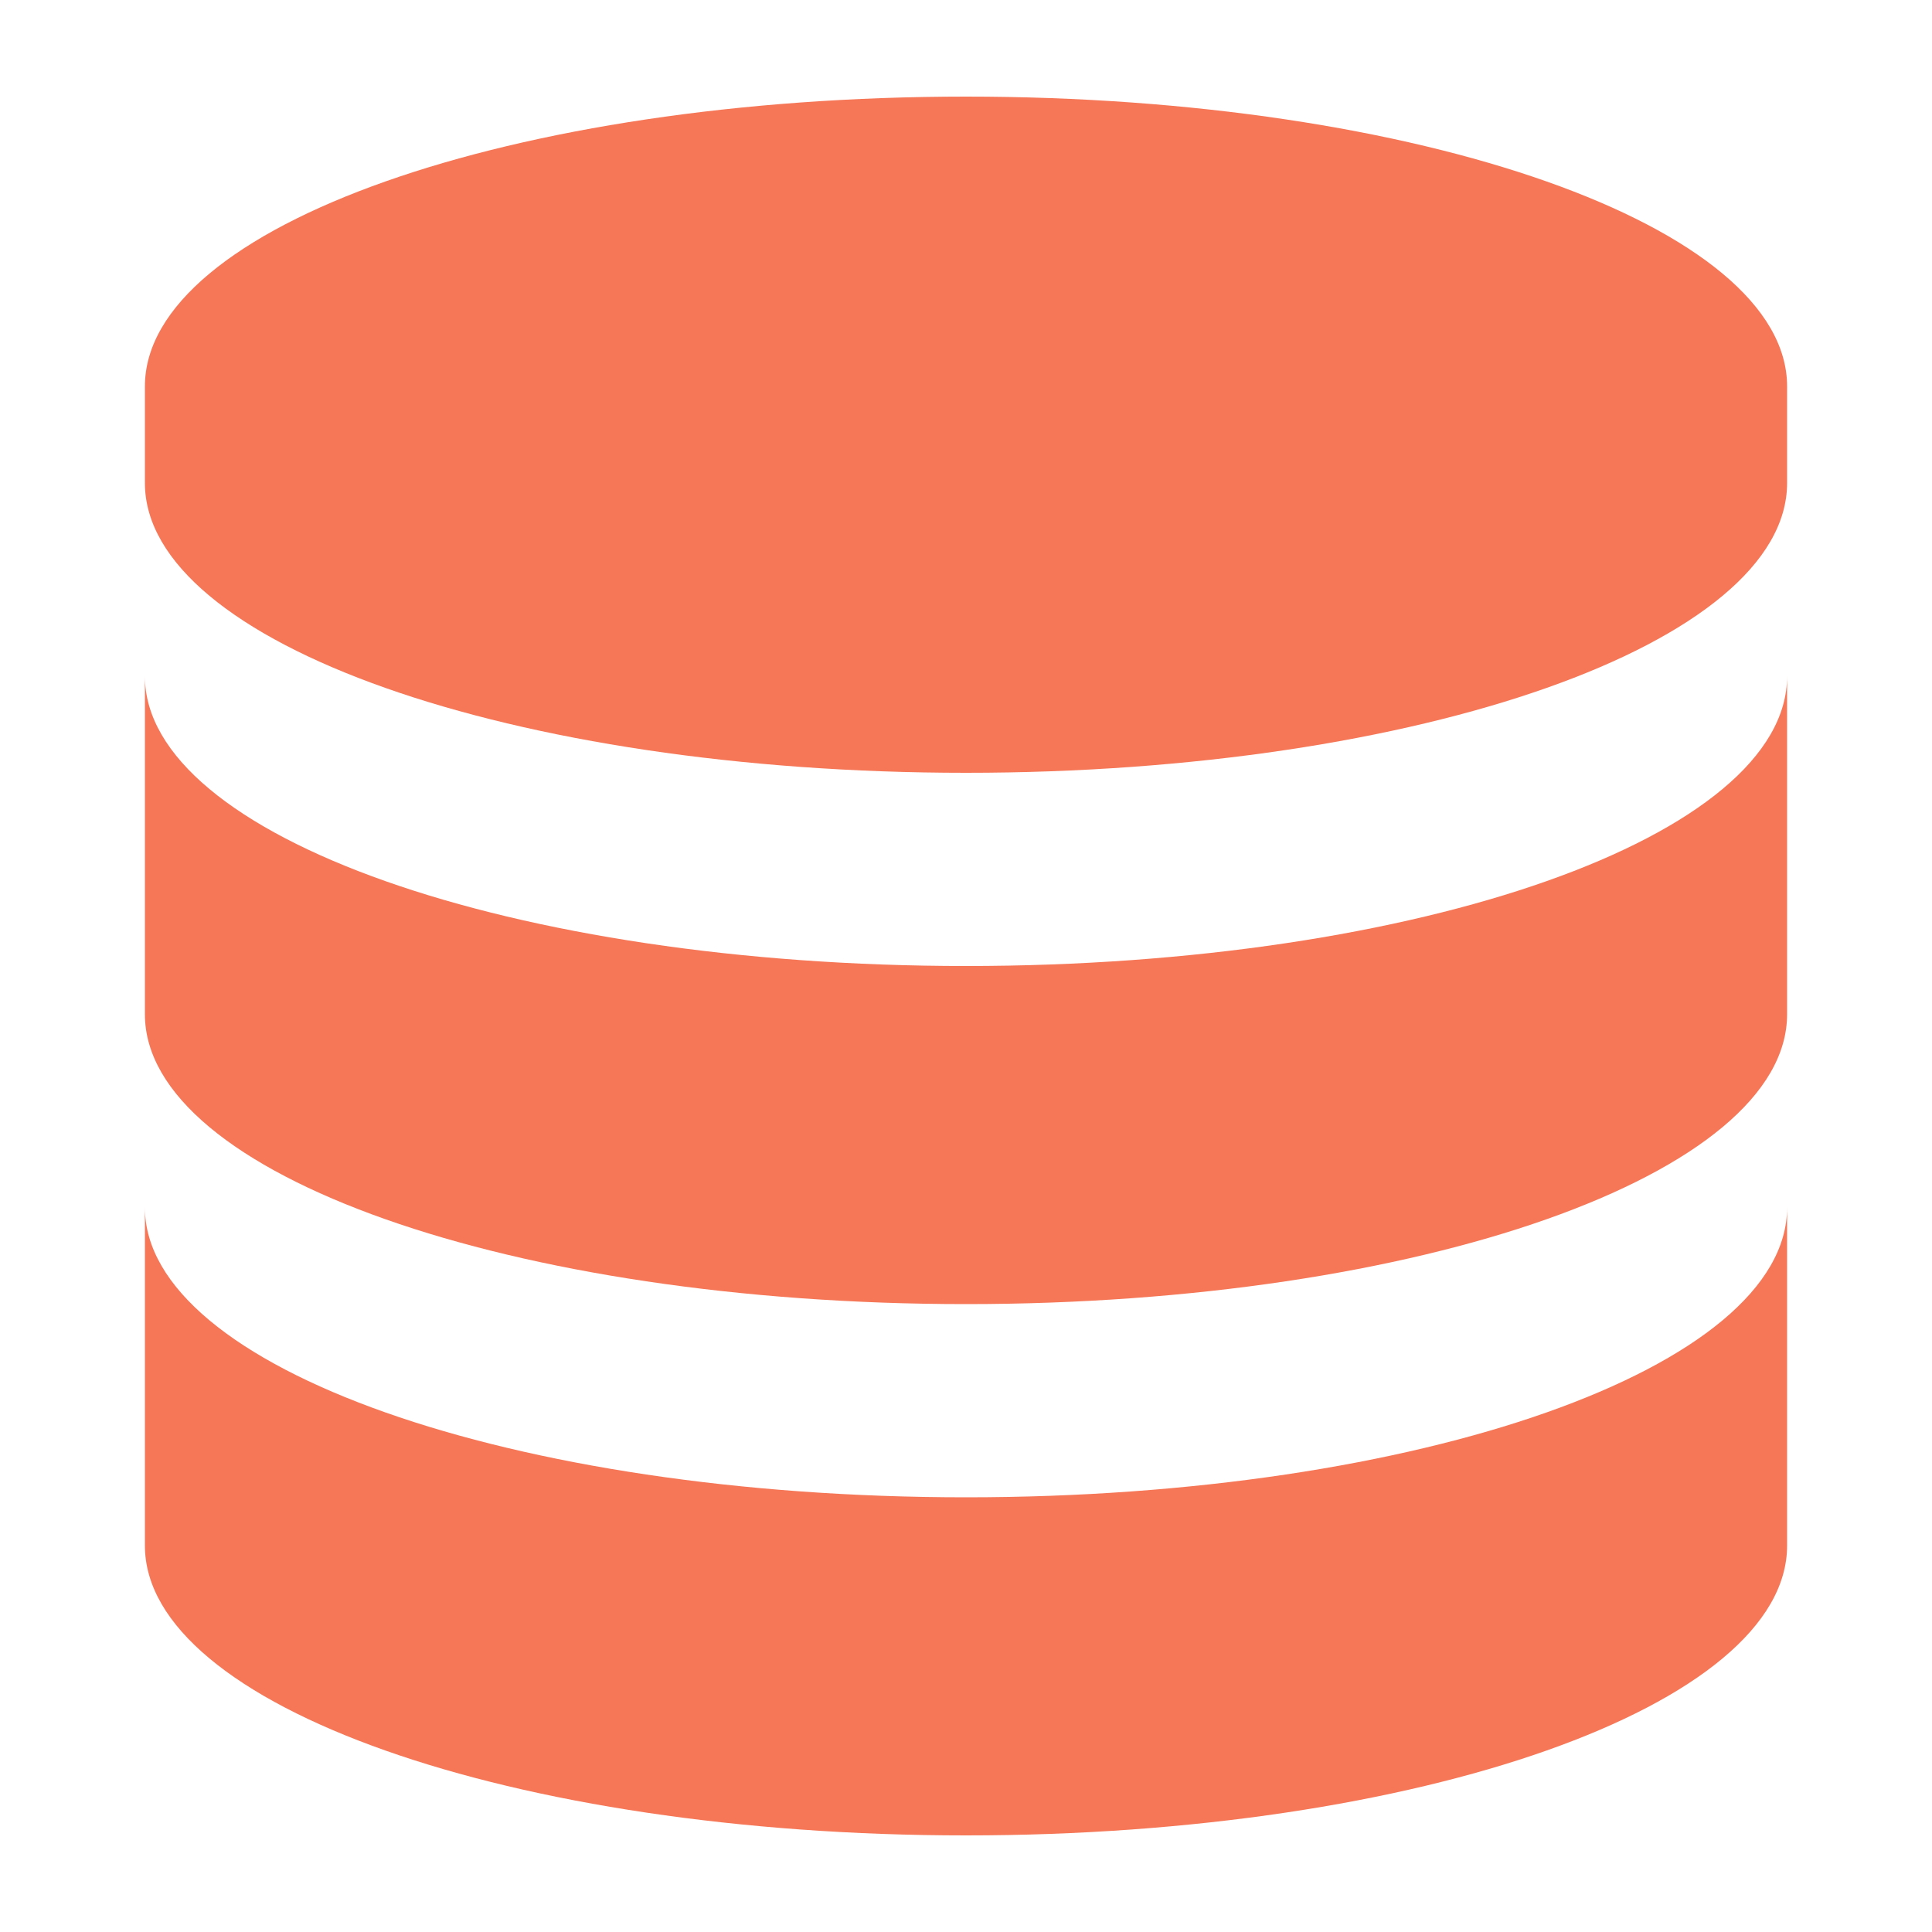
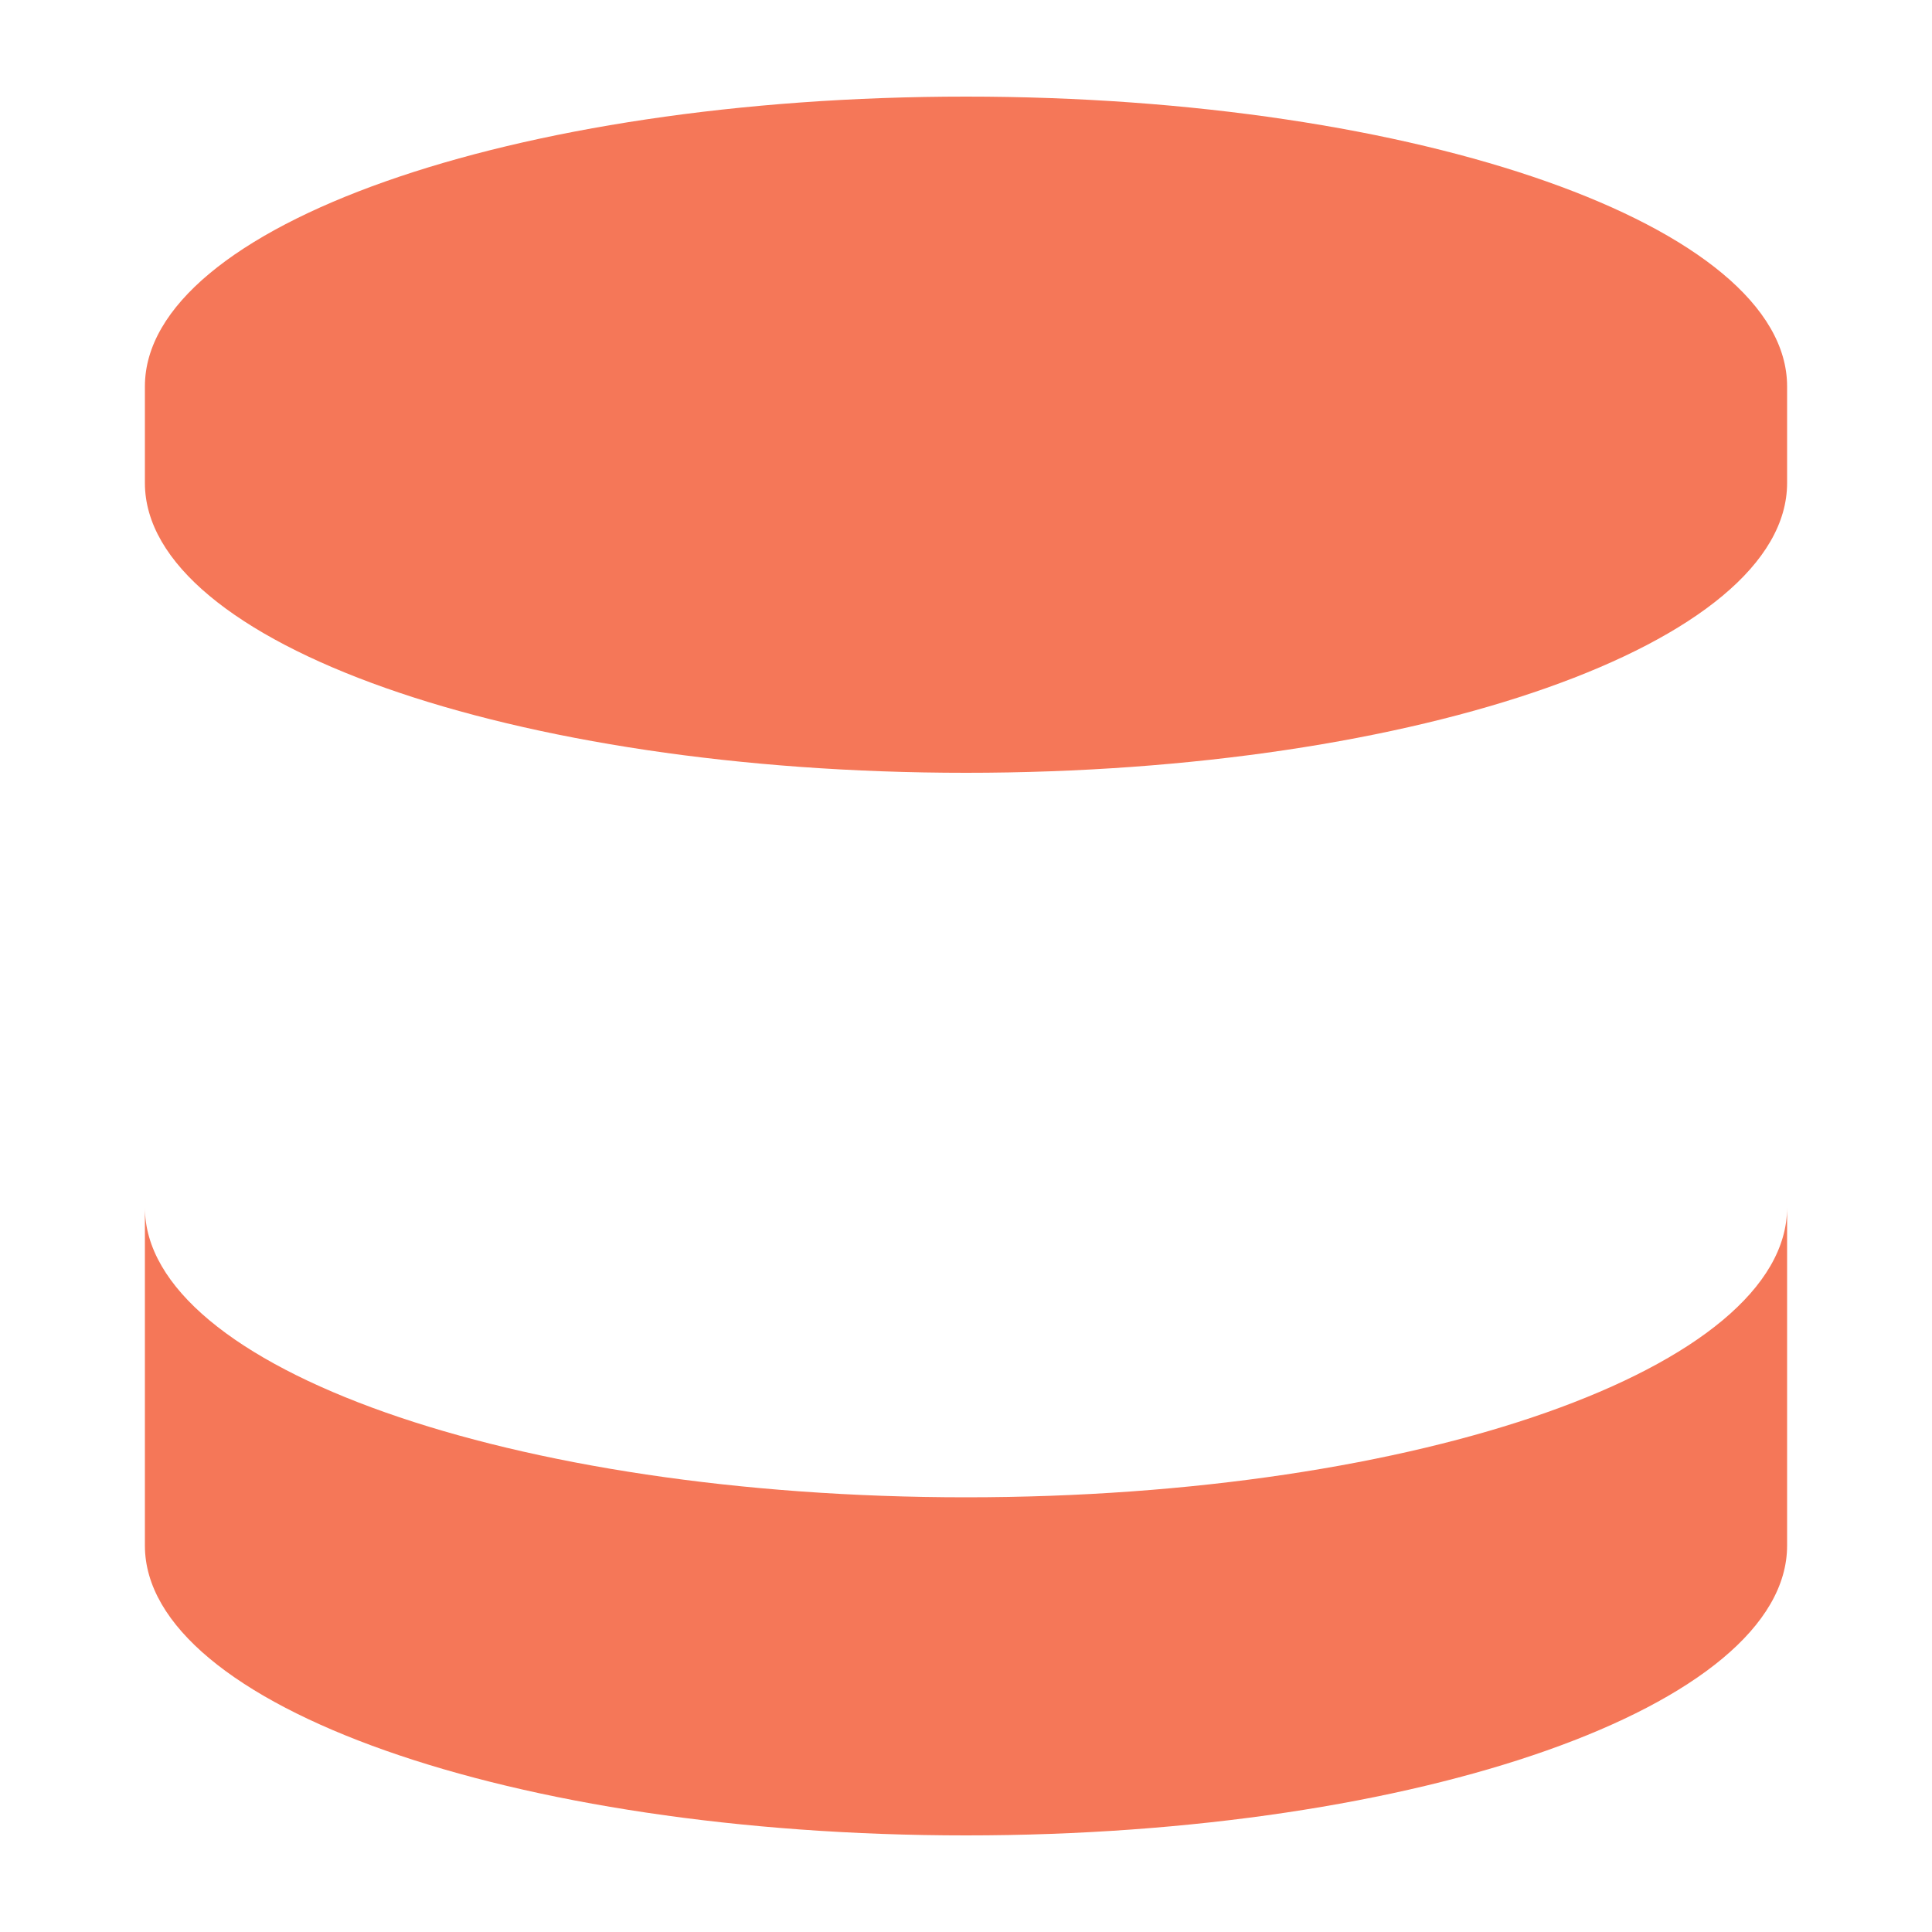
<svg xmlns="http://www.w3.org/2000/svg" width="40" height="40" viewBox="0 0 40 40" fill="none">
  <g id="Icon">
    <g id="Vector">
      <path d="M3 8C3 4.686 10.611 2 20 2C29.389 2 37 4.686 37 8V10C37 13.314 29.389 16 20 16C10.611 16 3 13.314 3 10V8Z" fill="#F57758" />
-       <path d="M20 20C29.389 20 37 17.314 37 14V21C37 24.314 29.389 27 20 27C10.611 27 3 24.314 3 21V14C3 17.314 10.611 20 20 20Z" fill="#F57758" />
      <path d="M3 25V32C3 35.314 10.611 38 20 38C29.389 38 37 35.314 37 32V25C37 28.314 29.389 31 20 31C10.611 31 3 28.314 3 25Z" fill="#F57758" />
    </g>
  </g>
</svg>